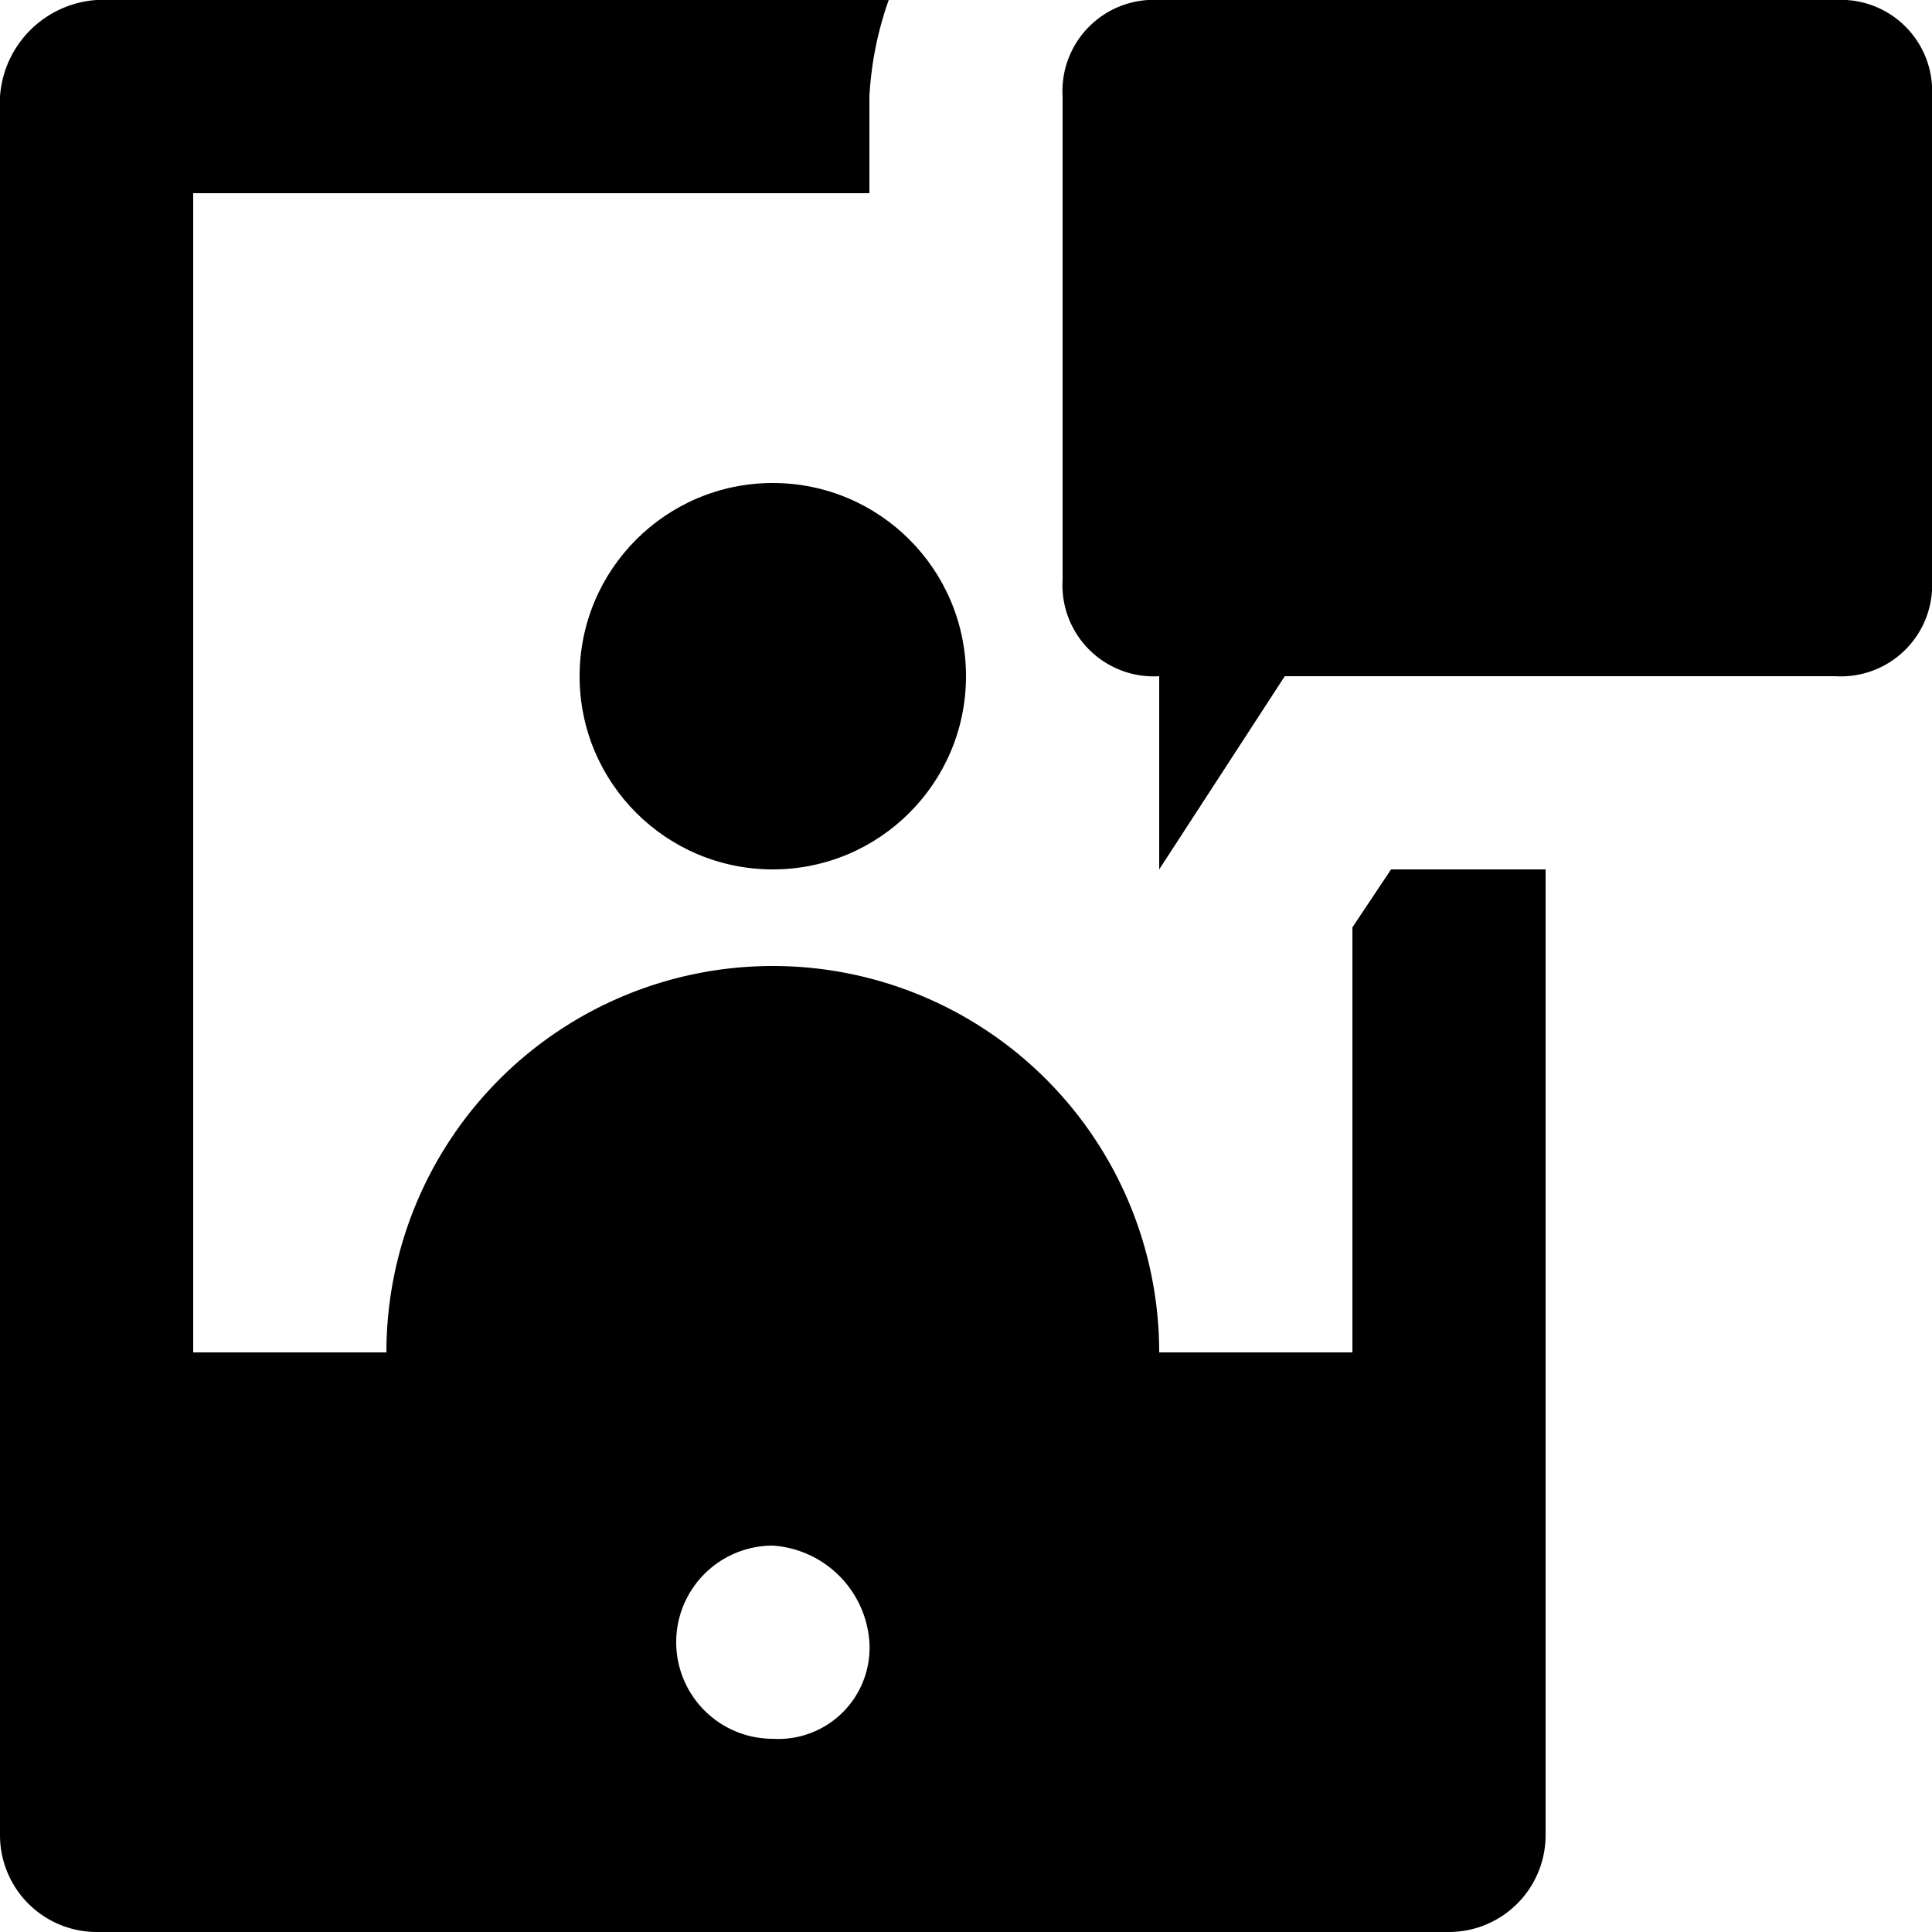
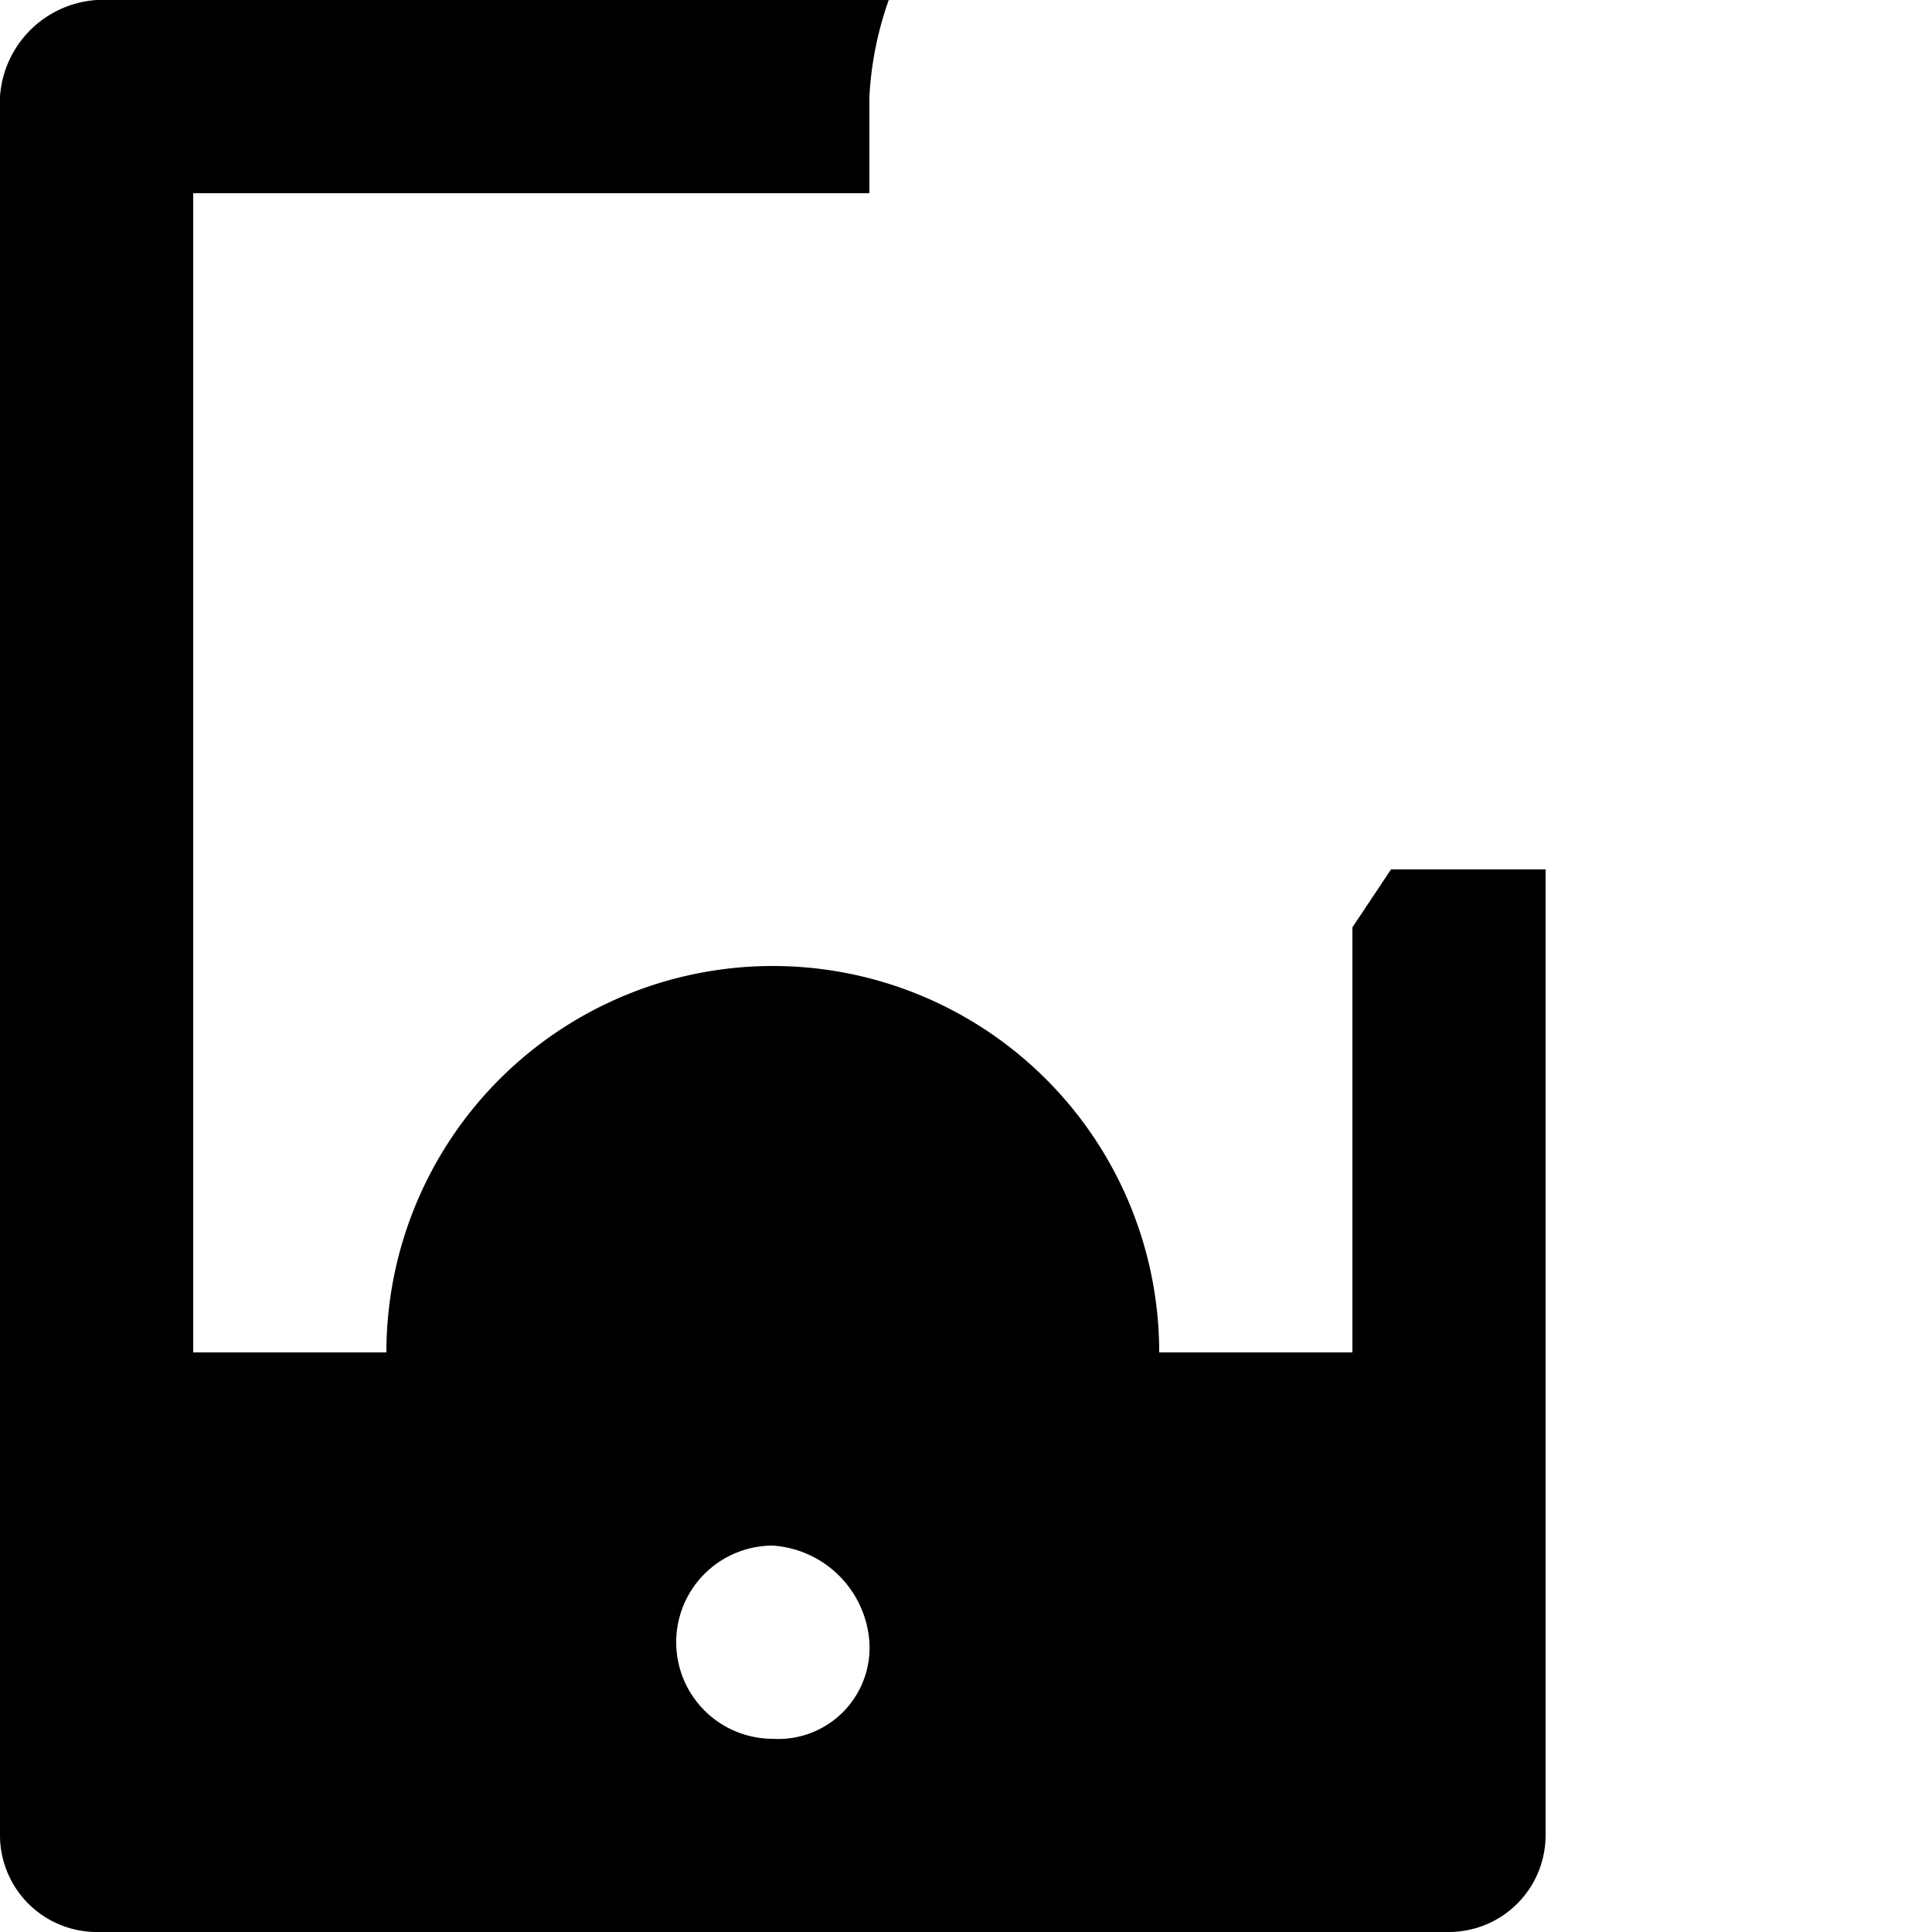
<svg xmlns="http://www.w3.org/2000/svg" id="_014-video-call" data-name="014-video-call" width="90" height="90" viewBox="0 0 90 90">
  <g id="Group_223" data-name="Group 223" transform="translate(49.5)">
    <g id="Group_222" data-name="Group 222">
-       <path id="Path_131" data-name="Path 131" d="M317.6,0H286.1a4.251,4.251,0,0,0-4.5,4.5V27a4.251,4.251,0,0,0,4.5,4.5v9l5.85-9H317.6a4.251,4.251,0,0,0,4.5-4.5V4.5A4.251,4.251,0,0,0,317.6,0Z" transform="translate(-281.6)" />
-     </g>
+       </g>
  </g>
  <g id="Group_225" data-name="Group 225">
    <g id="Group_224" data-name="Group 224">
      <path id="Path_132" data-name="Path 132" d="M64.8,40.5,63,43.2V63H54a18,18,0,1,0-36,0H9V9H40.5V4.5A15.988,15.988,0,0,1,41.4,0H4.5A4.839,4.839,0,0,0,0,4.5v81A4.509,4.509,0,0,0,4.5,90h63A4.509,4.509,0,0,0,72,85.5v-45ZM36,81a4.5,4.5,0,0,1,0-9,4.839,4.839,0,0,1,4.5,4.5A4.251,4.251,0,0,1,36,81Z" />
    </g>
  </g>
  <g id="Group_227" data-name="Group 227" transform="translate(27 22.5)">
    <g id="Group_226" data-name="Group 226">
-       <circle id="Ellipse_35" data-name="Ellipse 35" cx="9" cy="9" r="9" />
-     </g>
+       </g>
  </g>
</svg>